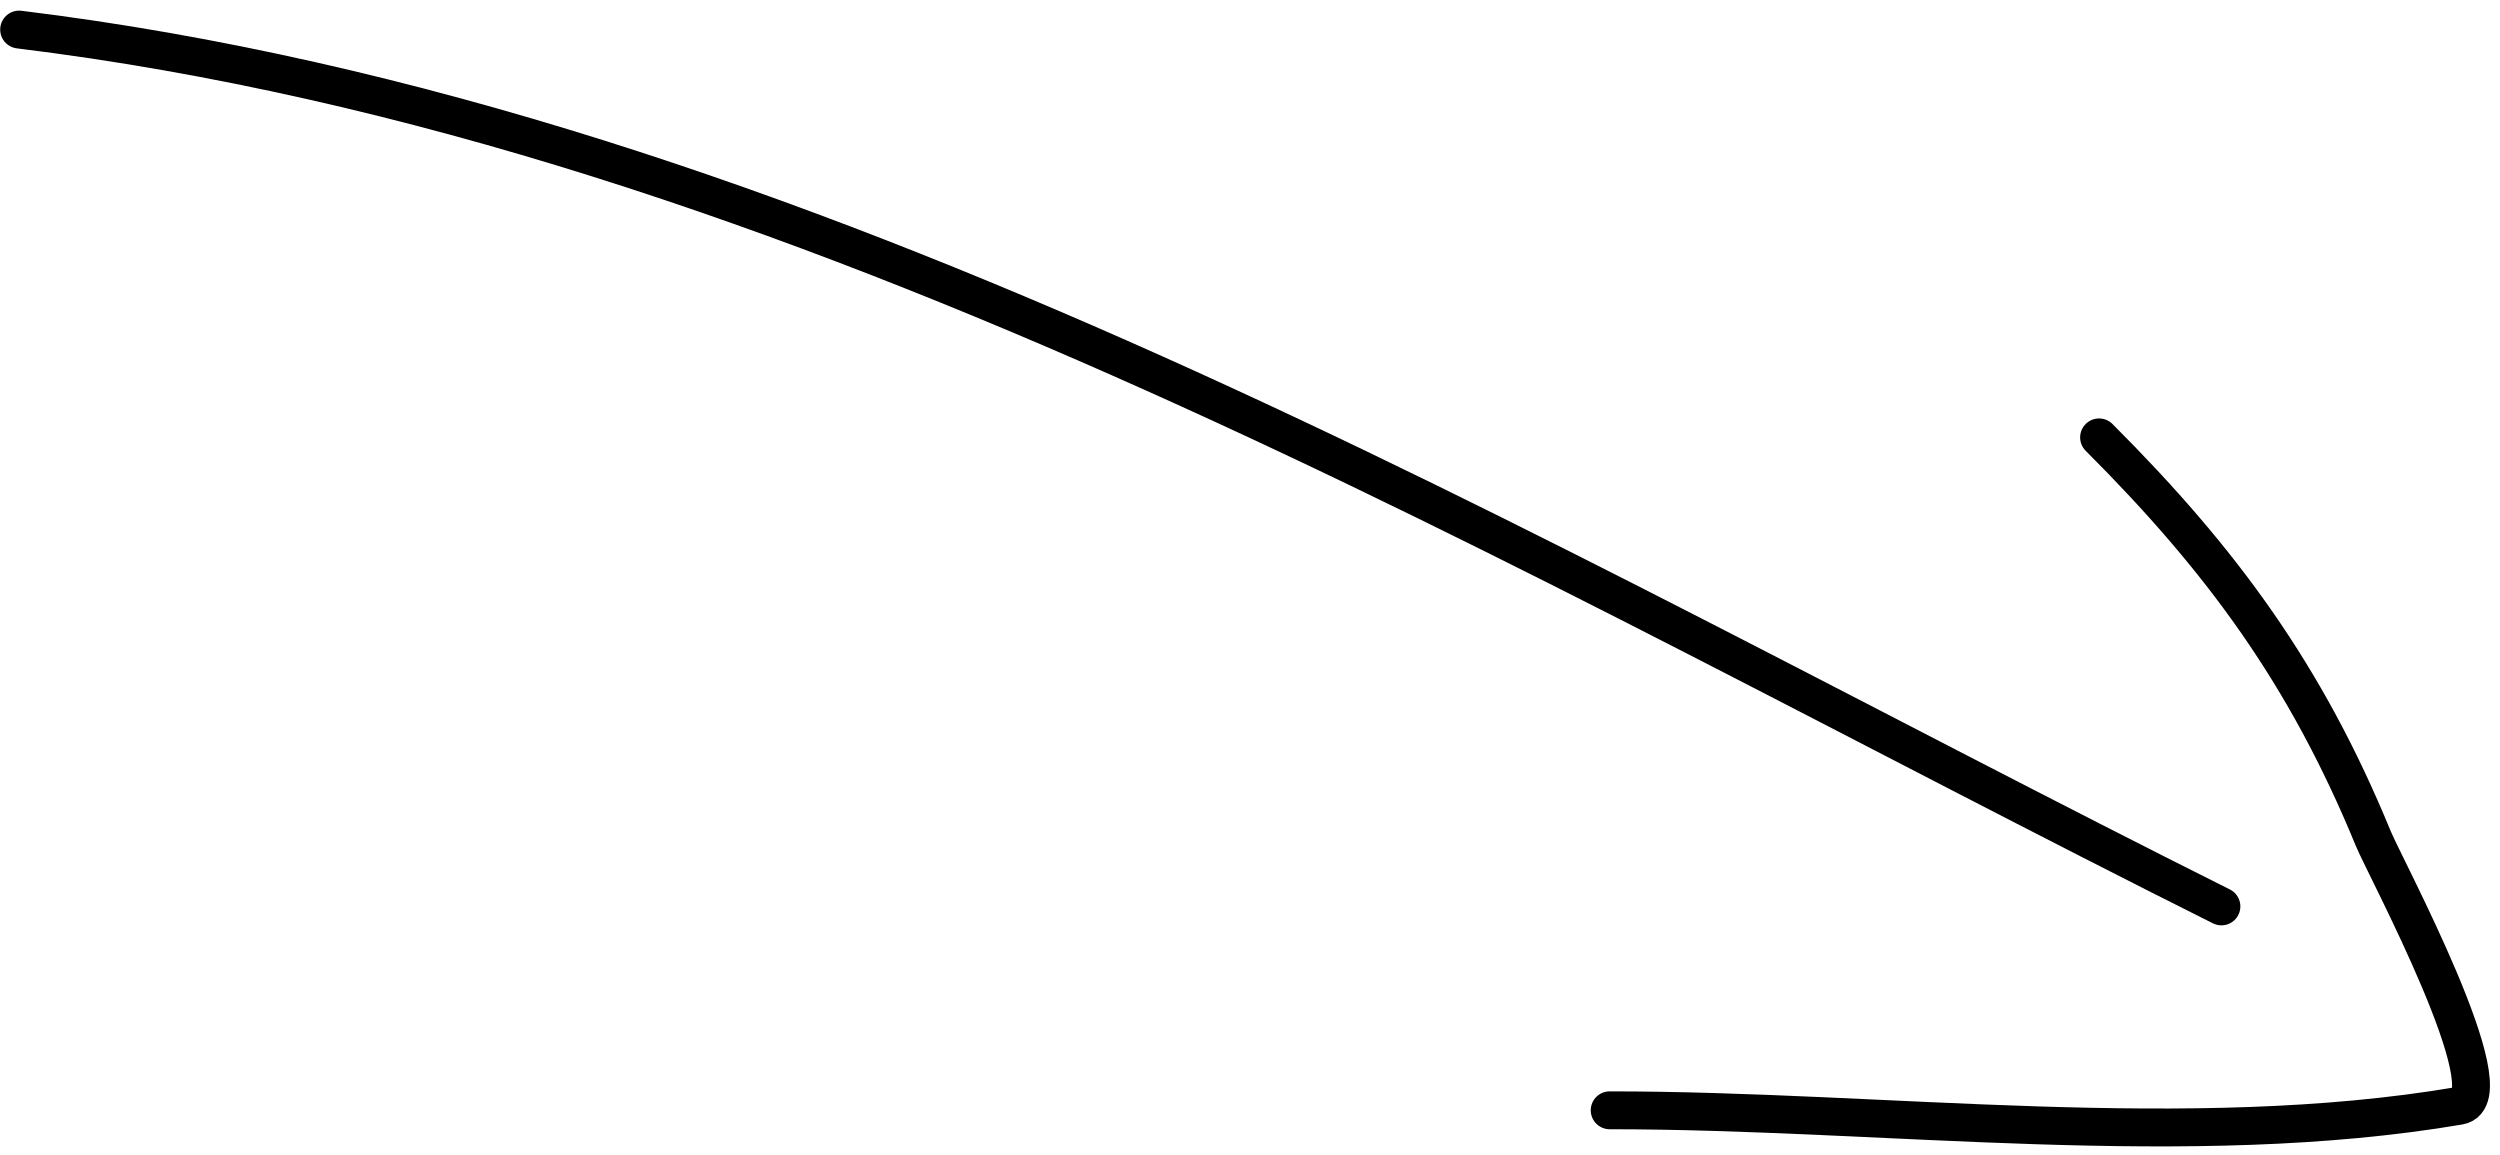
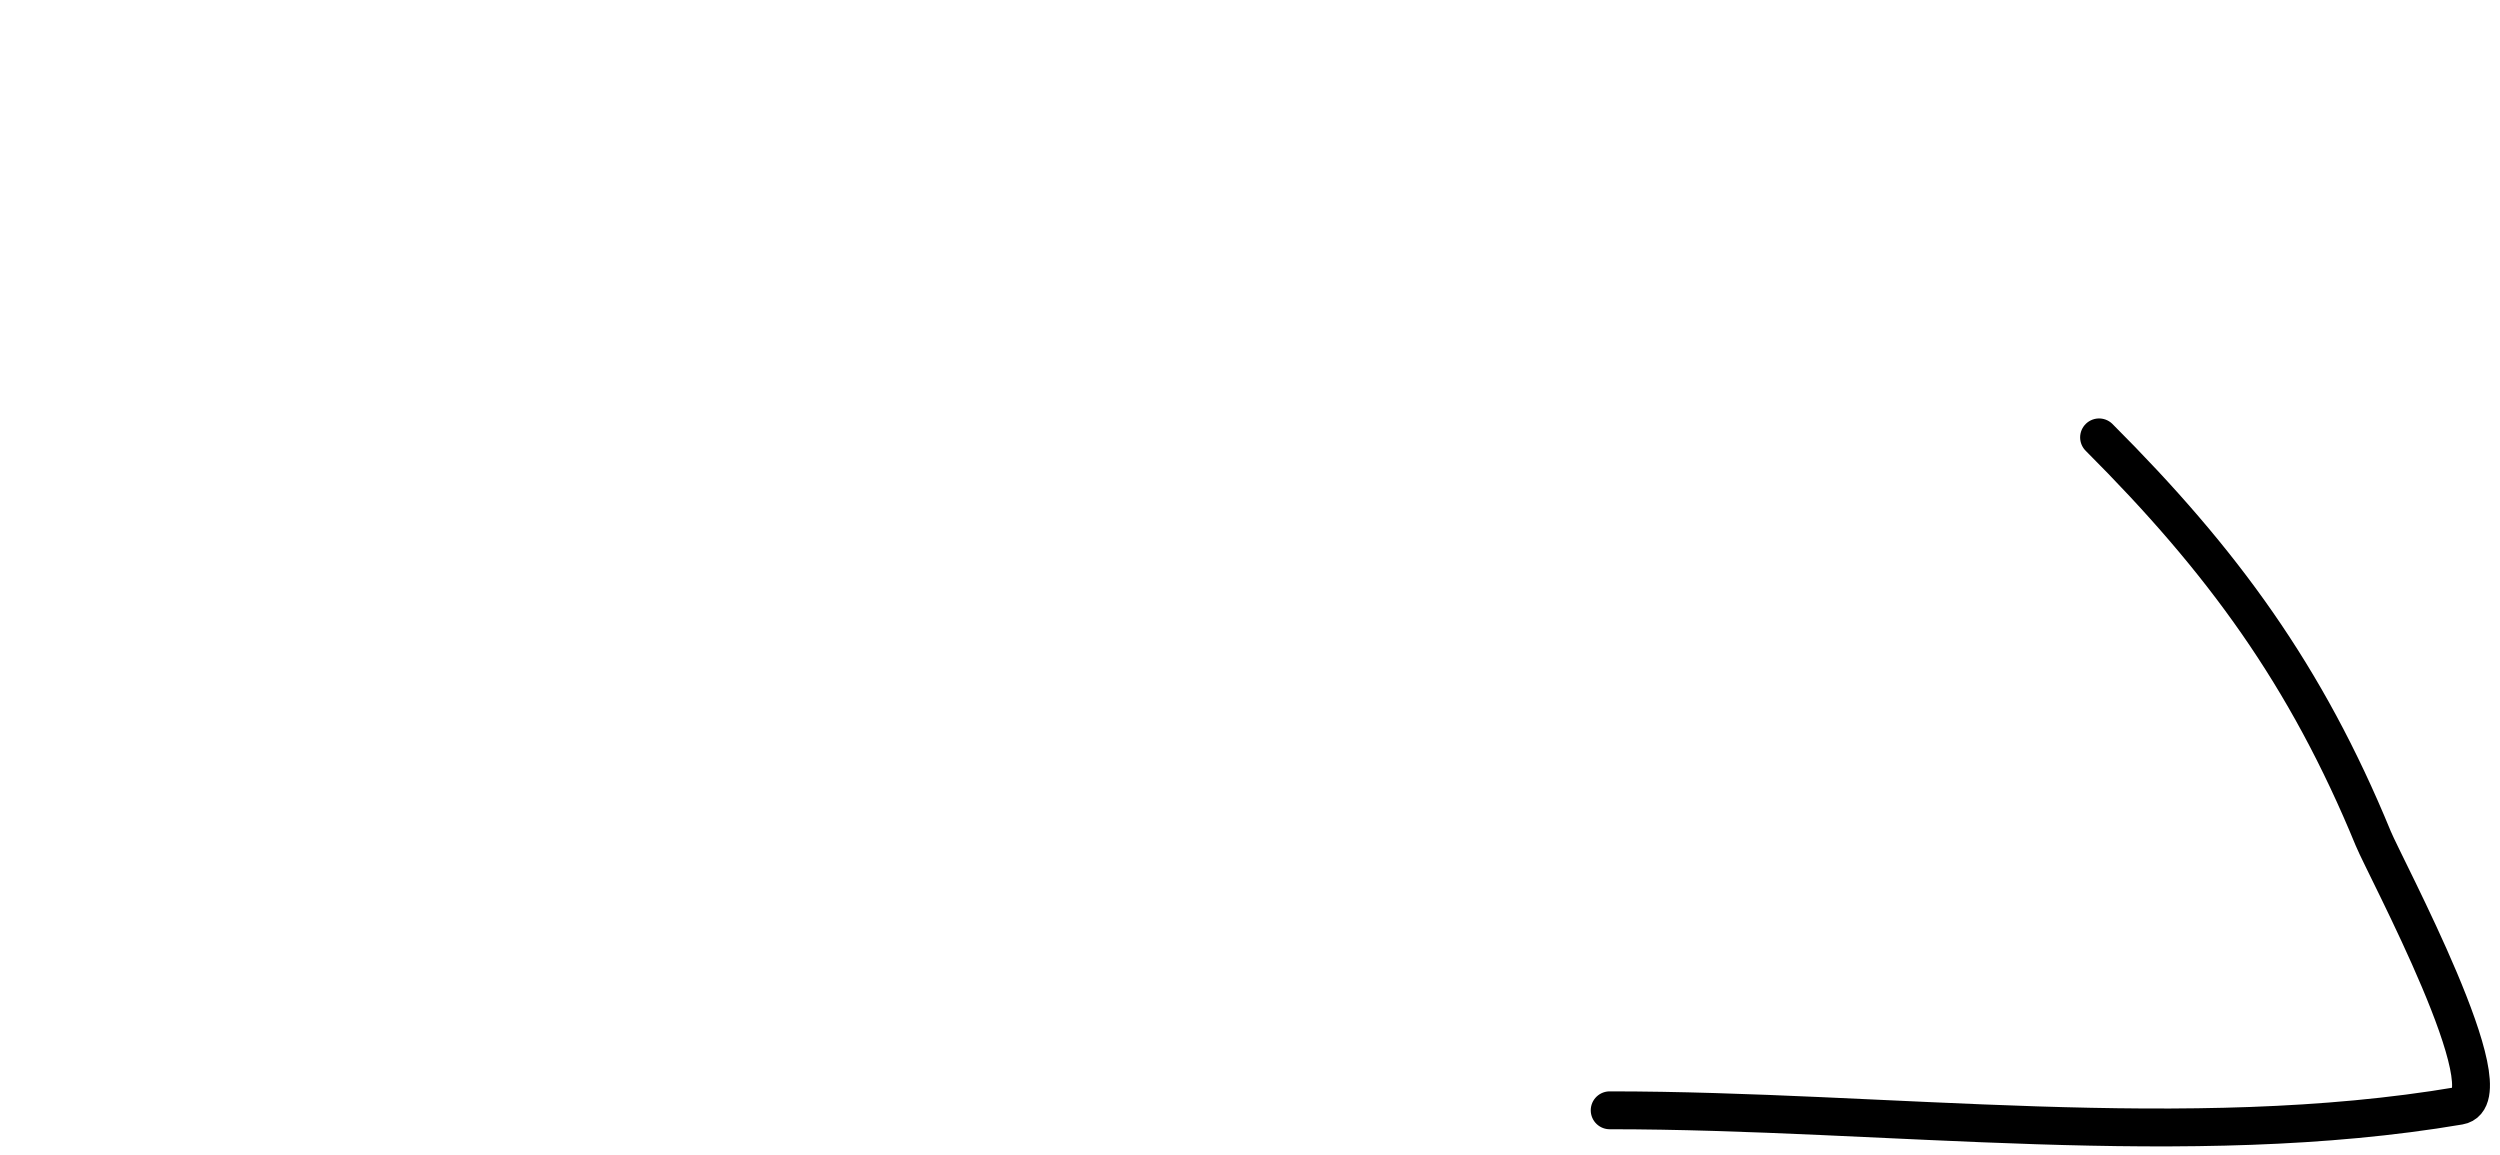
<svg xmlns="http://www.w3.org/2000/svg" width="132" height="61" viewBox="0 0 132 61" fill="none">
-   <path d="M1.01 1.561C42.63 6.665 80.489 29.456 117.291 47.858" stroke="black" stroke-width="2" stroke-linecap="round" stroke-linejoin="round" />
  <path d="M110.831 23.094C117.347 29.61 121.771 35.664 125.306 44.268C125.931 45.789 132.477 57.939 129.852 58.385C115.541 60.815 99.549 58.624 84.991 58.624" stroke="black" stroke-width="2" stroke-linecap="round" stroke-linejoin="round" />
</svg>